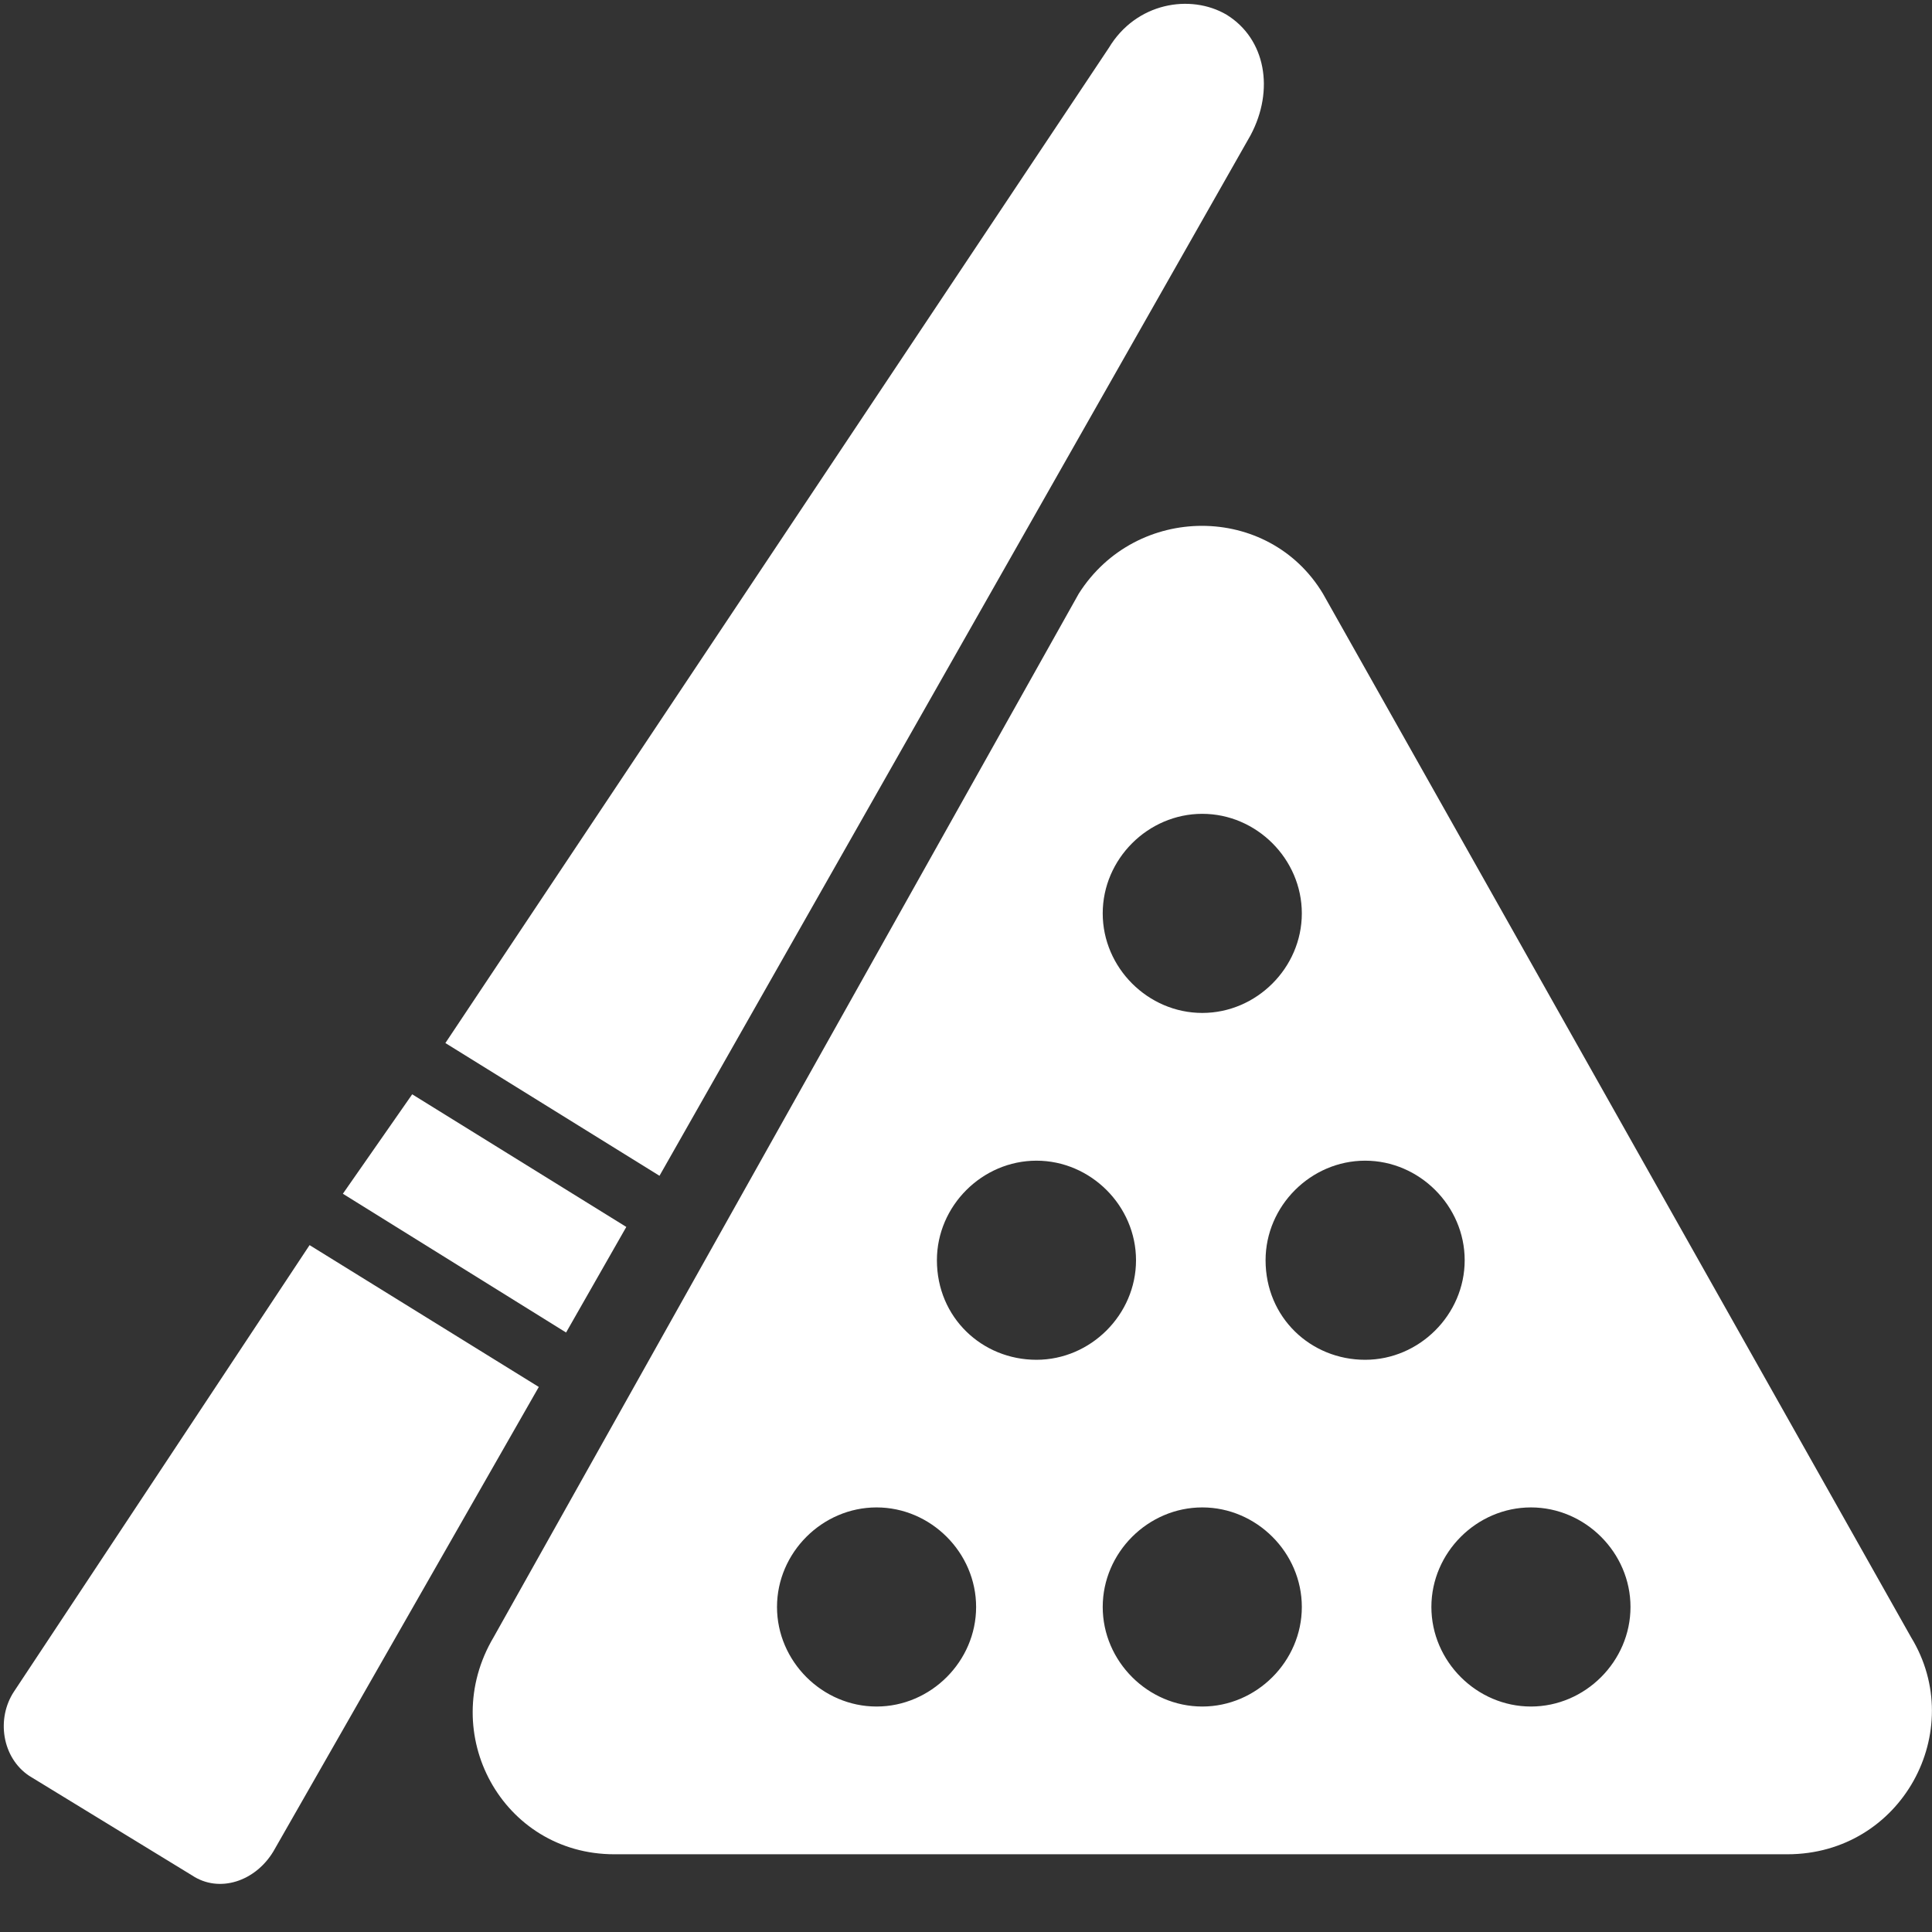
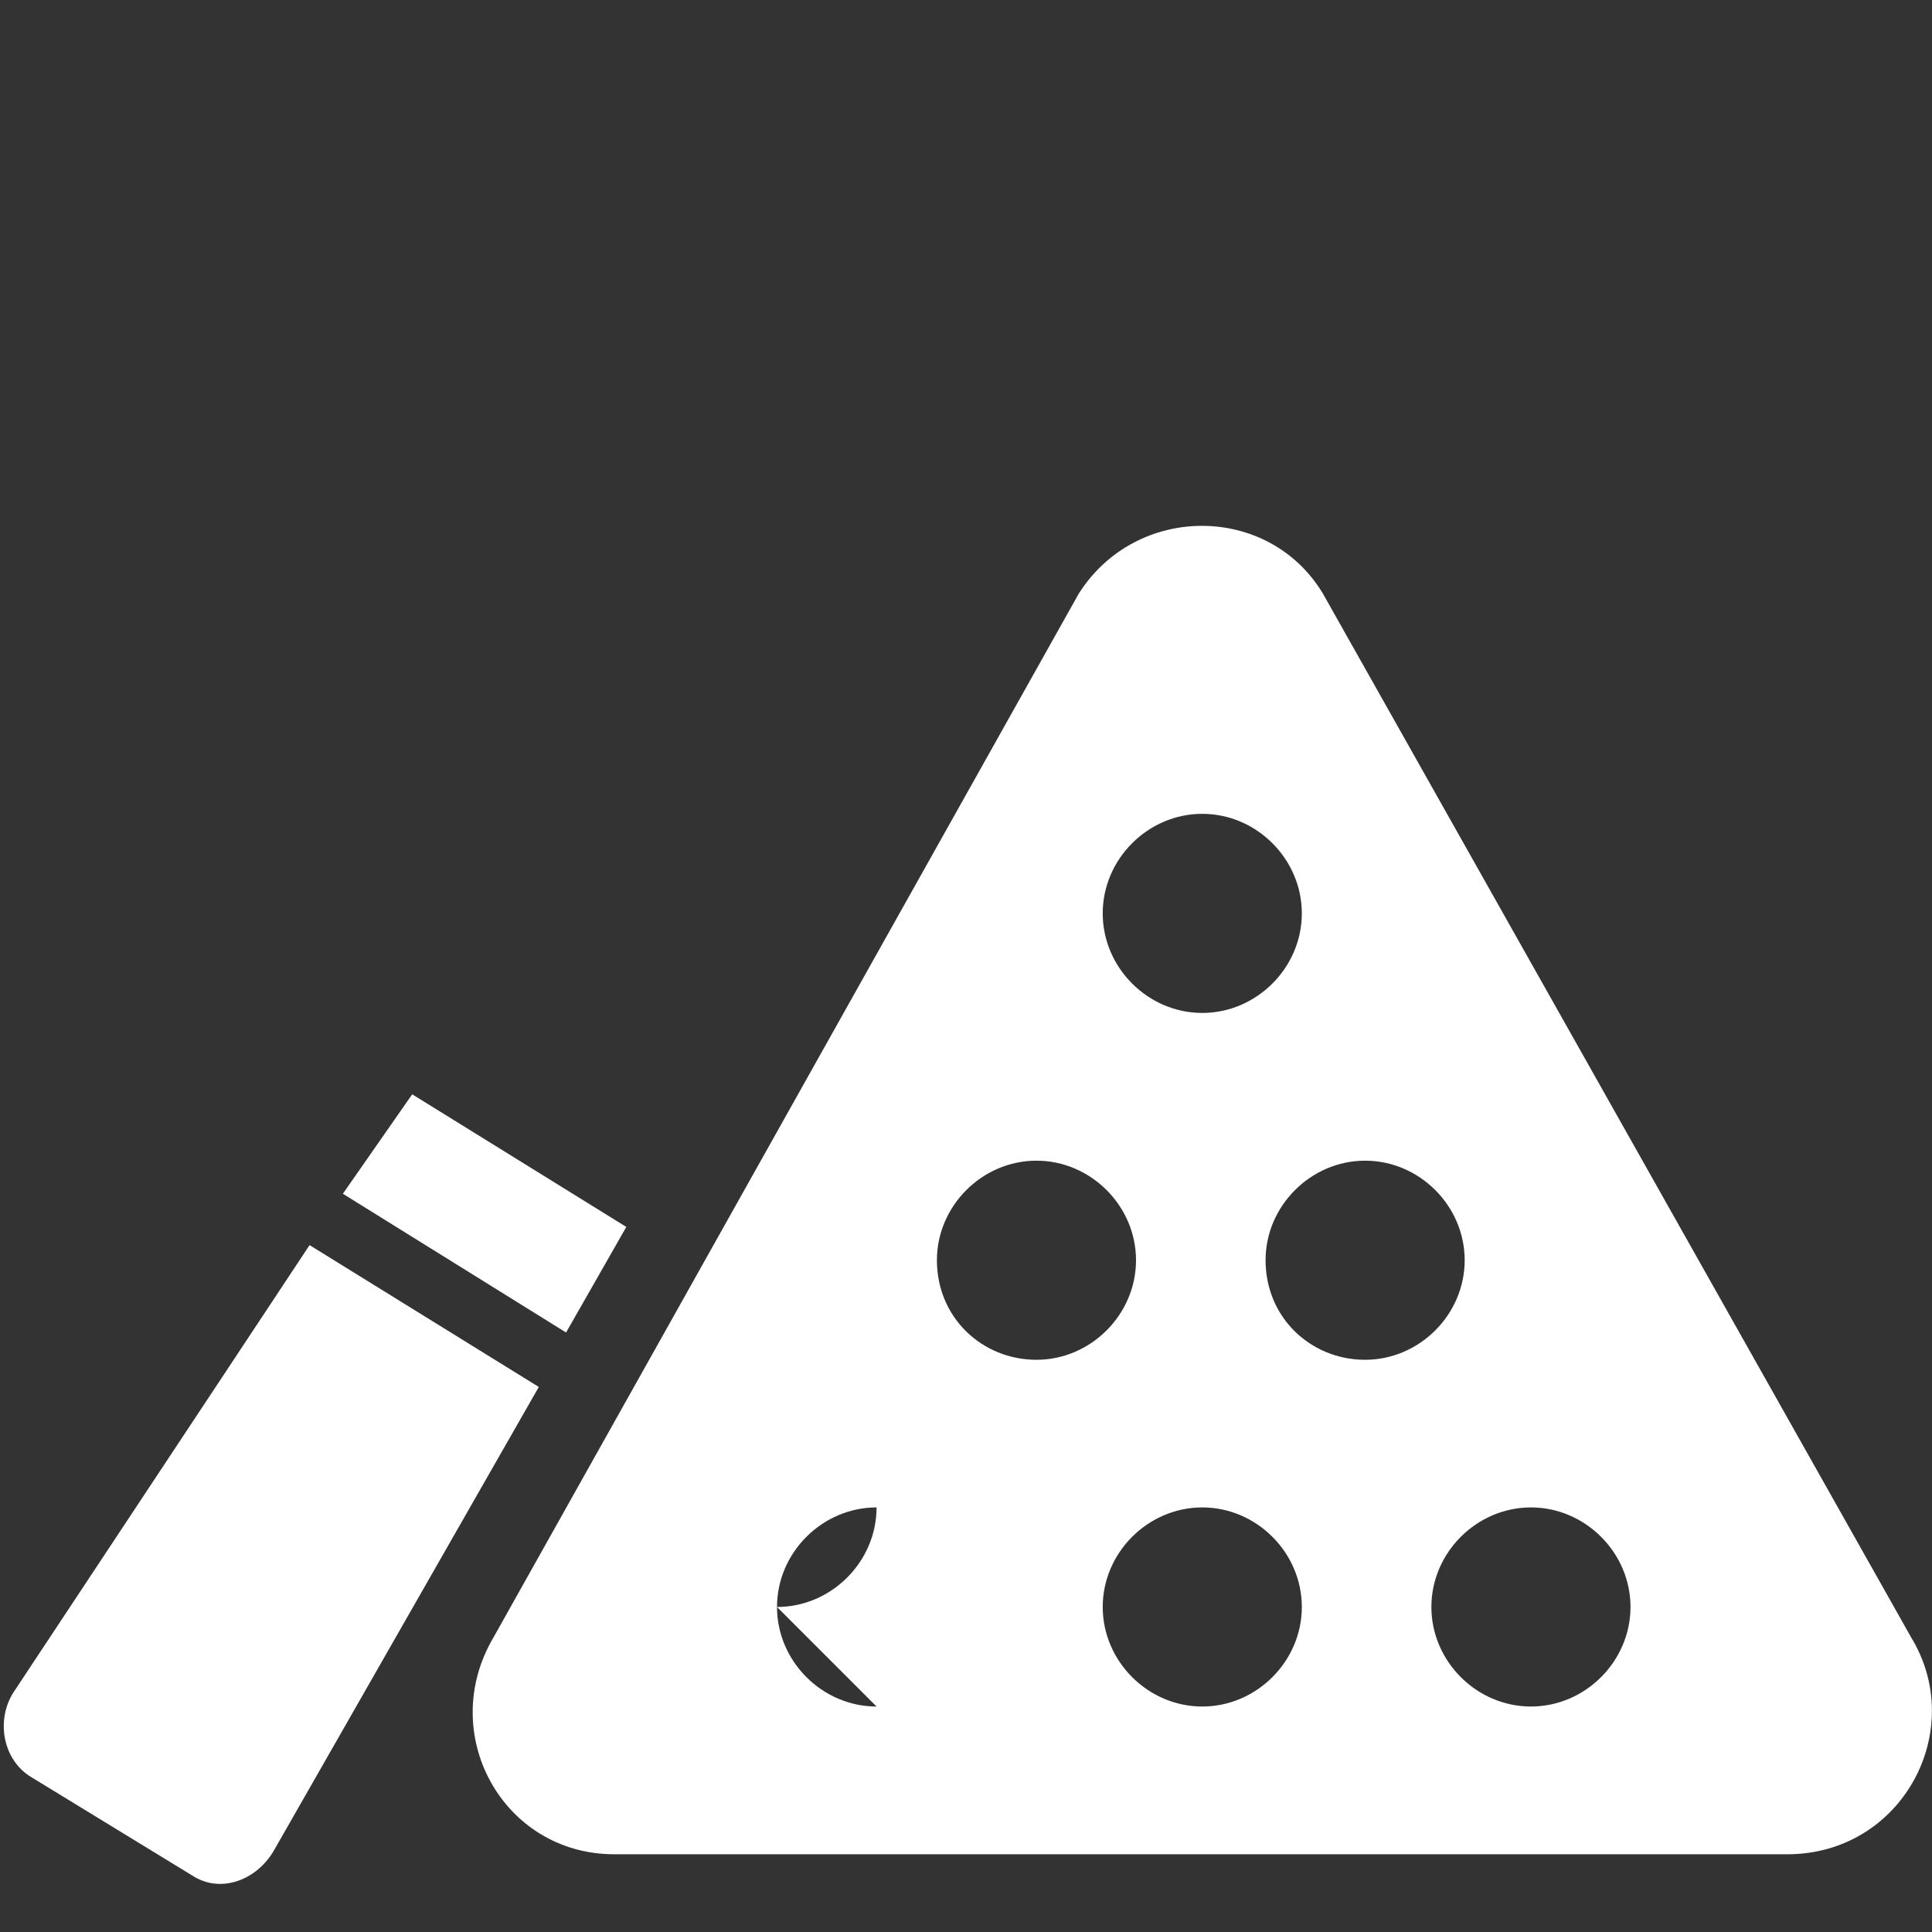
<svg xmlns="http://www.w3.org/2000/svg" height="17" viewBox="0 0 17 17" width="17">
  <rect x="0" y="0" width="17" height="17" fill="#333333" stroke="none" />
  <g fill="#fff" fill-rule="nonzero">
-     <path d="m16.815 14.405-5.174-9.181c-.478-.796-1.645-.796-2.149 0l-5.148 9.181c-.504.849.08 1.911 1.061 1.911h10.322c1.008 0 1.592-1.088 1.088-1.911zm-6.236-7.244c.478 0 .876.398.876.876 0 .478-.398.876-.876.876-.478 0-.876-.398-.876-.876 0-.478.398-.876.876-.876zm-2.866 7.855c-.478 0-.876-.398-.876-.876 0-.478.398-.876.876-.876s.876.398.876.876c0 .478-.398.876-.876.876zm.531-3.927c0-.478.398-.876.876-.876.478 0 .876.398.876.876s-.398.876-.876.876c-.478 0-.876-.371-.876-.876zm2.335 3.927c-.478 0-.876-.398-.876-.876 0-.478.398-.876.876-.876.478 0 .876.398.876.876 0 .478-.398.876-.876.876zm.557-3.927c0-.478.398-.876.876-.876.478 0 .876.398.876.876s-.398.876-.876.876c-.478 0-.876-.371-.876-.876zm2.335 3.927c-.478 0-.876-.398-.876-.876 0-.478.398-.876.876-.876.478 0 .876.398.876.876 0 .478-.398.876-.876.876zm-10.747-4.06-2.6 3.927c-.159.239-.106.584.133.743l1.433.876c.239.159.557.053.716-.212l2.335-4.086z" />
+     <path d="m16.815 14.405-5.174-9.181c-.478-.796-1.645-.796-2.149 0l-5.148 9.181c-.504.849.08 1.911 1.061 1.911h10.322c1.008 0 1.592-1.088 1.088-1.911zm-6.236-7.244c.478 0 .876.398.876.876 0 .478-.398.876-.876.876-.478 0-.876-.398-.876-.876 0-.478.398-.876.876-.876zm-2.866 7.855c-.478 0-.876-.398-.876-.876 0-.478.398-.876.876-.876c0 .478-.398.876-.876.876zm.531-3.927c0-.478.398-.876.876-.876.478 0 .876.398.876.876s-.398.876-.876.876c-.478 0-.876-.371-.876-.876zm2.335 3.927c-.478 0-.876-.398-.876-.876 0-.478.398-.876.876-.876.478 0 .876.398.876.876 0 .478-.398.876-.876.876zm.557-3.927c0-.478.398-.876.876-.876.478 0 .876.398.876.876s-.398.876-.876.876c-.478 0-.876-.371-.876-.876zm2.335 3.927c-.478 0-.876-.398-.876-.876 0-.478.398-.876.876-.876.478 0 .876.398.876.876 0 .478-.398.876-.876.876zm-10.747-4.06-2.6 3.927c-.159.239-.106.584.133.743l1.433.876c.239.159.557.053.716-.212l2.335-4.086z" />
    <path d="m5.511 10.796-1.884-1.167-.61.875 1.964 1.221z" />
-     <path d="m11.004 1.19c.212-.398.133-.849-.212-1.061-.318-.186-.796-.106-1.035.292l-5.838 8.757 1.884 1.168z" />
  </g>
</svg>